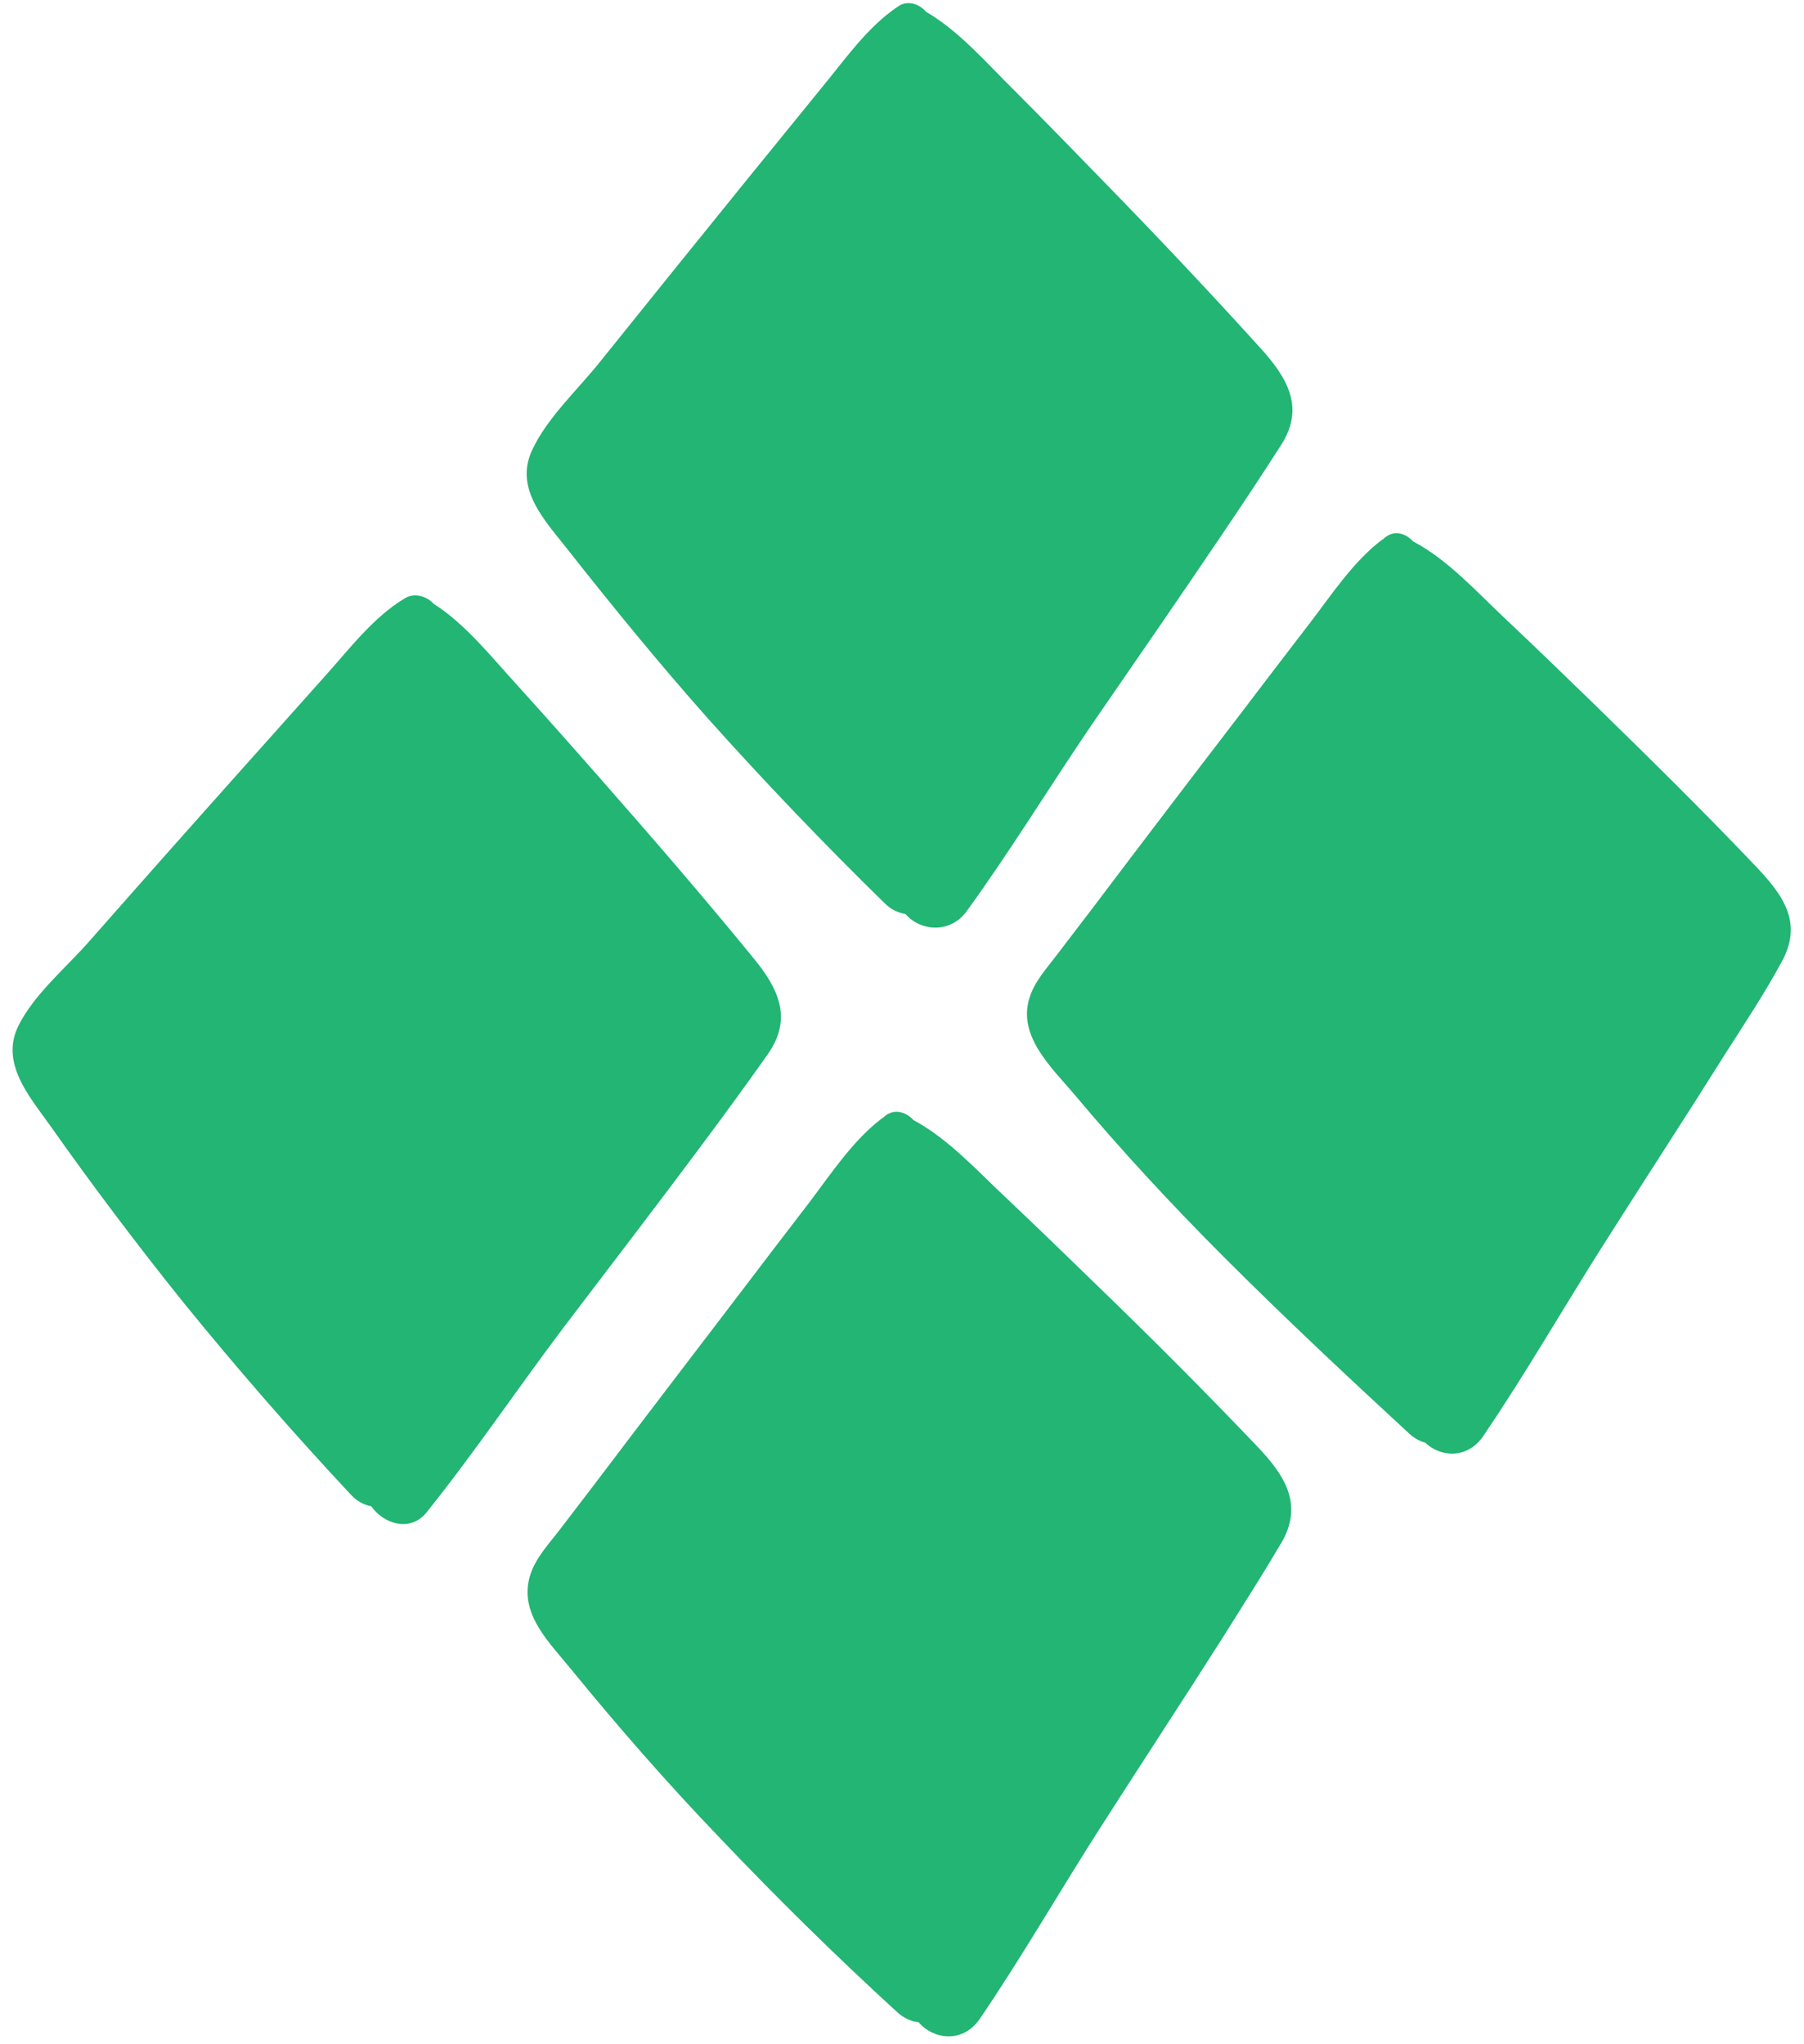
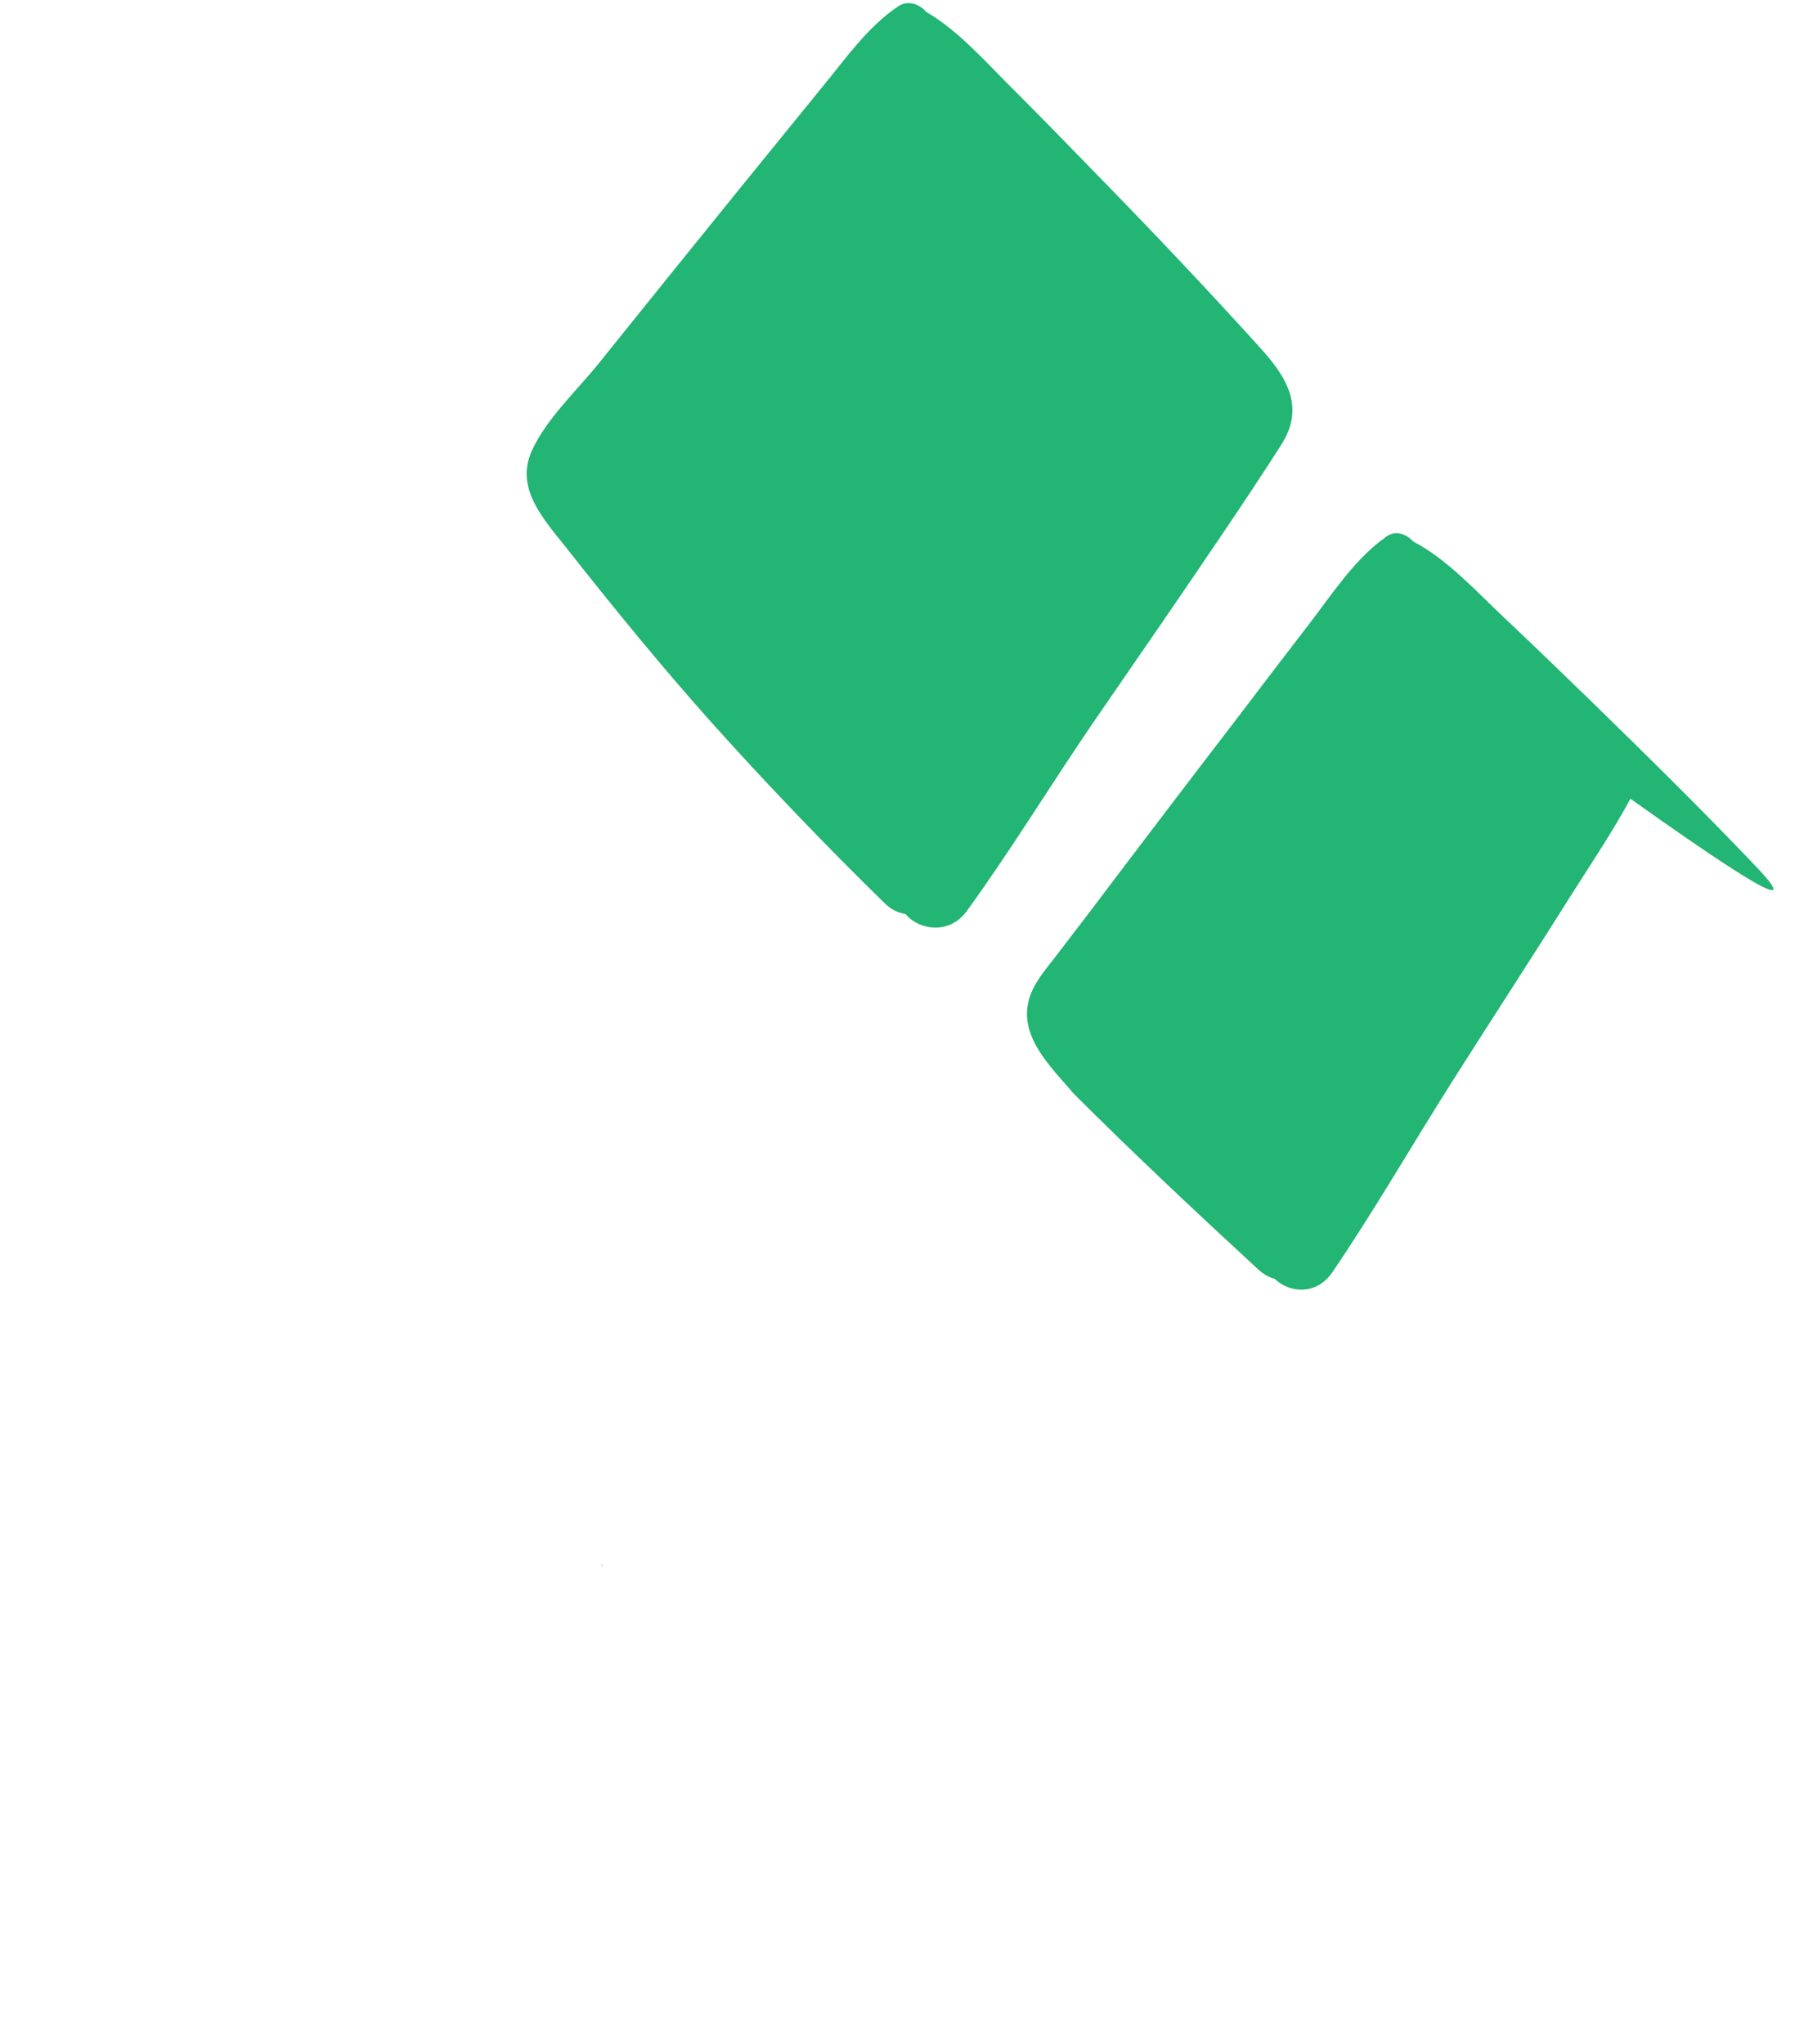
<svg xmlns="http://www.w3.org/2000/svg" height="466.2" preserveAspectRatio="xMidYMid meet" version="1.0" viewBox="-3.0 -0.6 411.6 466.2" width="411.6" zoomAndPan="magnify">
  <g fill="#22b573" id="change1_1">
-     <path d="M157.4,260.2c5-6.7,9.9-13.4,14.7-20.2c5.9-8.3,2.5-15.2-3.4-22.3c-11.1-13.6-22.6-26.9-34.2-40.1 c-6.4-7.3-12.8-14.5-19.3-21.7c-5.8-6.3-11.9-14.1-19.3-18.8c-1.5-1.7-4.3-2.5-6.4-1.3c-7.3,4.3-12.9,11.8-18.5,18 c-6.1,6.8-12.2,13.7-18.4,20.6c-11.8,13.2-23.6,26.5-35.3,39.8c-5.2,5.9-12.6,12.1-16.1,19.2c-4.2,8.5,2.5,16.1,7.2,22.7 c9.8,13.9,20,27.4,30.6,40.6c12.2,15,24.9,29.6,38.1,43.7c1.4,1.5,3,2.3,4.6,2.6c2.9,4.1,9,6,12.7,1.3 c10.9-13.6,20.7-28.2,31.2-42.1C136.3,288.1,147,274.2,157.4,260.2z" />
-     <path d="M397.3,196.7c-11.9-12.5-24.2-24.6-36.6-36.7c-6.7-6.5-13.5-13.1-20.3-19.5c-6.3-5.9-13.1-13.5-21-17.6 c-1.5-1.7-4-2.6-6.1-1.1c-0.2,0.1-0.4,0.3-0.6,0.5c-0.2,0.1-0.4,0.3-0.6,0.4c-6.5,5-11.3,12.4-16.3,18.9 c-5.4,7-10.8,14.1-16.2,21.2c-11.2,14.6-22.4,29.3-33.5,44c-2.6,3.4-5.2,6.8-7.8,10.2c-2.4,3.2-5.4,6.4-6.5,10.3 c-2.5,8.6,5.2,15.7,10.2,21.6c10.9,13,22.4,25.4,34.4,37.4c13.7,13.7,27.9,27,42.1,40.1c1.2,1.1,2.5,1.8,3.7,2.1 c3.4,3.3,9.6,3.8,13.2-1.5c9.6-14.1,18.2-29.1,27.4-43.6c9.2-14.5,18.6-28.9,27.7-43.4c4.4-6.9,9-13.8,12.9-21 C408.6,209.8,403.7,203.4,397.3,196.7z" />
+     <path d="M397.3,196.7c-11.9-12.5-24.2-24.6-36.6-36.7c-6.7-6.5-13.5-13.1-20.3-19.5c-6.3-5.9-13.1-13.5-21-17.6 c-1.5-1.7-4-2.6-6.1-1.1c-0.2,0.1-0.4,0.3-0.6,0.5c-0.2,0.1-0.4,0.3-0.6,0.4c-6.5,5-11.3,12.4-16.3,18.9 c-5.4,7-10.8,14.1-16.2,21.2c-11.2,14.6-22.4,29.3-33.5,44c-2.6,3.4-5.2,6.8-7.8,10.2c-2.4,3.2-5.4,6.4-6.5,10.3 c-2.5,8.6,5.2,15.7,10.2,21.6c13.7,13.7,27.9,27,42.1,40.1c1.2,1.1,2.5,1.8,3.7,2.1 c3.4,3.3,9.6,3.8,13.2-1.5c9.6-14.1,18.2-29.1,27.4-43.6c9.2-14.5,18.6-28.9,27.7-43.4c4.4-6.9,9-13.8,12.9-21 C408.6,209.8,403.7,203.4,397.3,196.7z" />
    <path d="M158.7,163.5c12.9,14.4,26.3,28.4,40.1,41.9c1.5,1.5,3.1,2.2,4.8,2.5c3.2,3.8,10.1,4.7,14-0.7 c10-13.8,18.9-28.4,28.5-42.5c9.9-14.4,19.9-28.8,29.6-43.2c4.6-6.8,9.2-13.7,13.6-20.6c5.6-8.7,1.2-15.6-4.9-22.3 c-11.6-12.8-23.4-25.3-35.5-37.7c-6.8-7-13.5-13.9-20.4-20.8c-6.1-6-12.6-13.6-20.2-18c-1.5-1.8-4.2-2.7-6.3-1.3 c-7.1,4.7-12.3,12.3-17.6,18.7c-5.8,7.1-11.6,14.3-17.4,21.4c-11.2,13.8-22.3,27.6-33.4,41.4c-5,6.2-11.9,12.6-15.2,19.8 c-4.1,8.8,2.9,16,8,22.5C136.8,137.8,147.5,150.9,158.7,163.5z" />
    <path d="M134.4,356.3c-0.1,0.1-0.1,0.1-0.2,0.2c0,0,0.1,0.1,0.1,0.1C134.5,356.5,134.5,356.4,134.4,356.3z" />
-     <path d="M247.4,292.7c-7-6.8-13.9-13.5-21-20.2c-6.3-5.9-13.1-13.4-21-17.6c-1.5-1.7-4-2.6-6.1-1.2 c-0.2,0.1-0.4,0.3-0.6,0.5c-0.2,0.1-0.4,0.3-0.6,0.4c-6.5,5-11.4,12.4-16.3,18.9c-5.4,7-10.8,14.1-16.2,21.2 c-11,14.4-22,28.8-32.9,43.2c-2.6,3.4-5.2,6.8-7.8,10.2c-2.5,3.3-5.6,6.5-6.9,10.5c-2.8,8.8,4.3,15.4,9.4,21.7 c10.7,13.1,21.8,25.8,33.5,38c13.1,13.8,26.7,27.2,40.7,40c1.6,1.5,3.3,2.2,5,2.4c3.3,3.9,10,4.9,13.9-0.7 c9.6-14.1,18.1-28.9,27.3-43.3c9.4-14.7,19-29.3,28.4-44.1c4.4-7,8.8-13.9,13-21c5.3-8.8,1.1-15.5-5.3-22.2 C272,316.9,259.8,304.7,247.4,292.7z" />
  </g>
</svg>